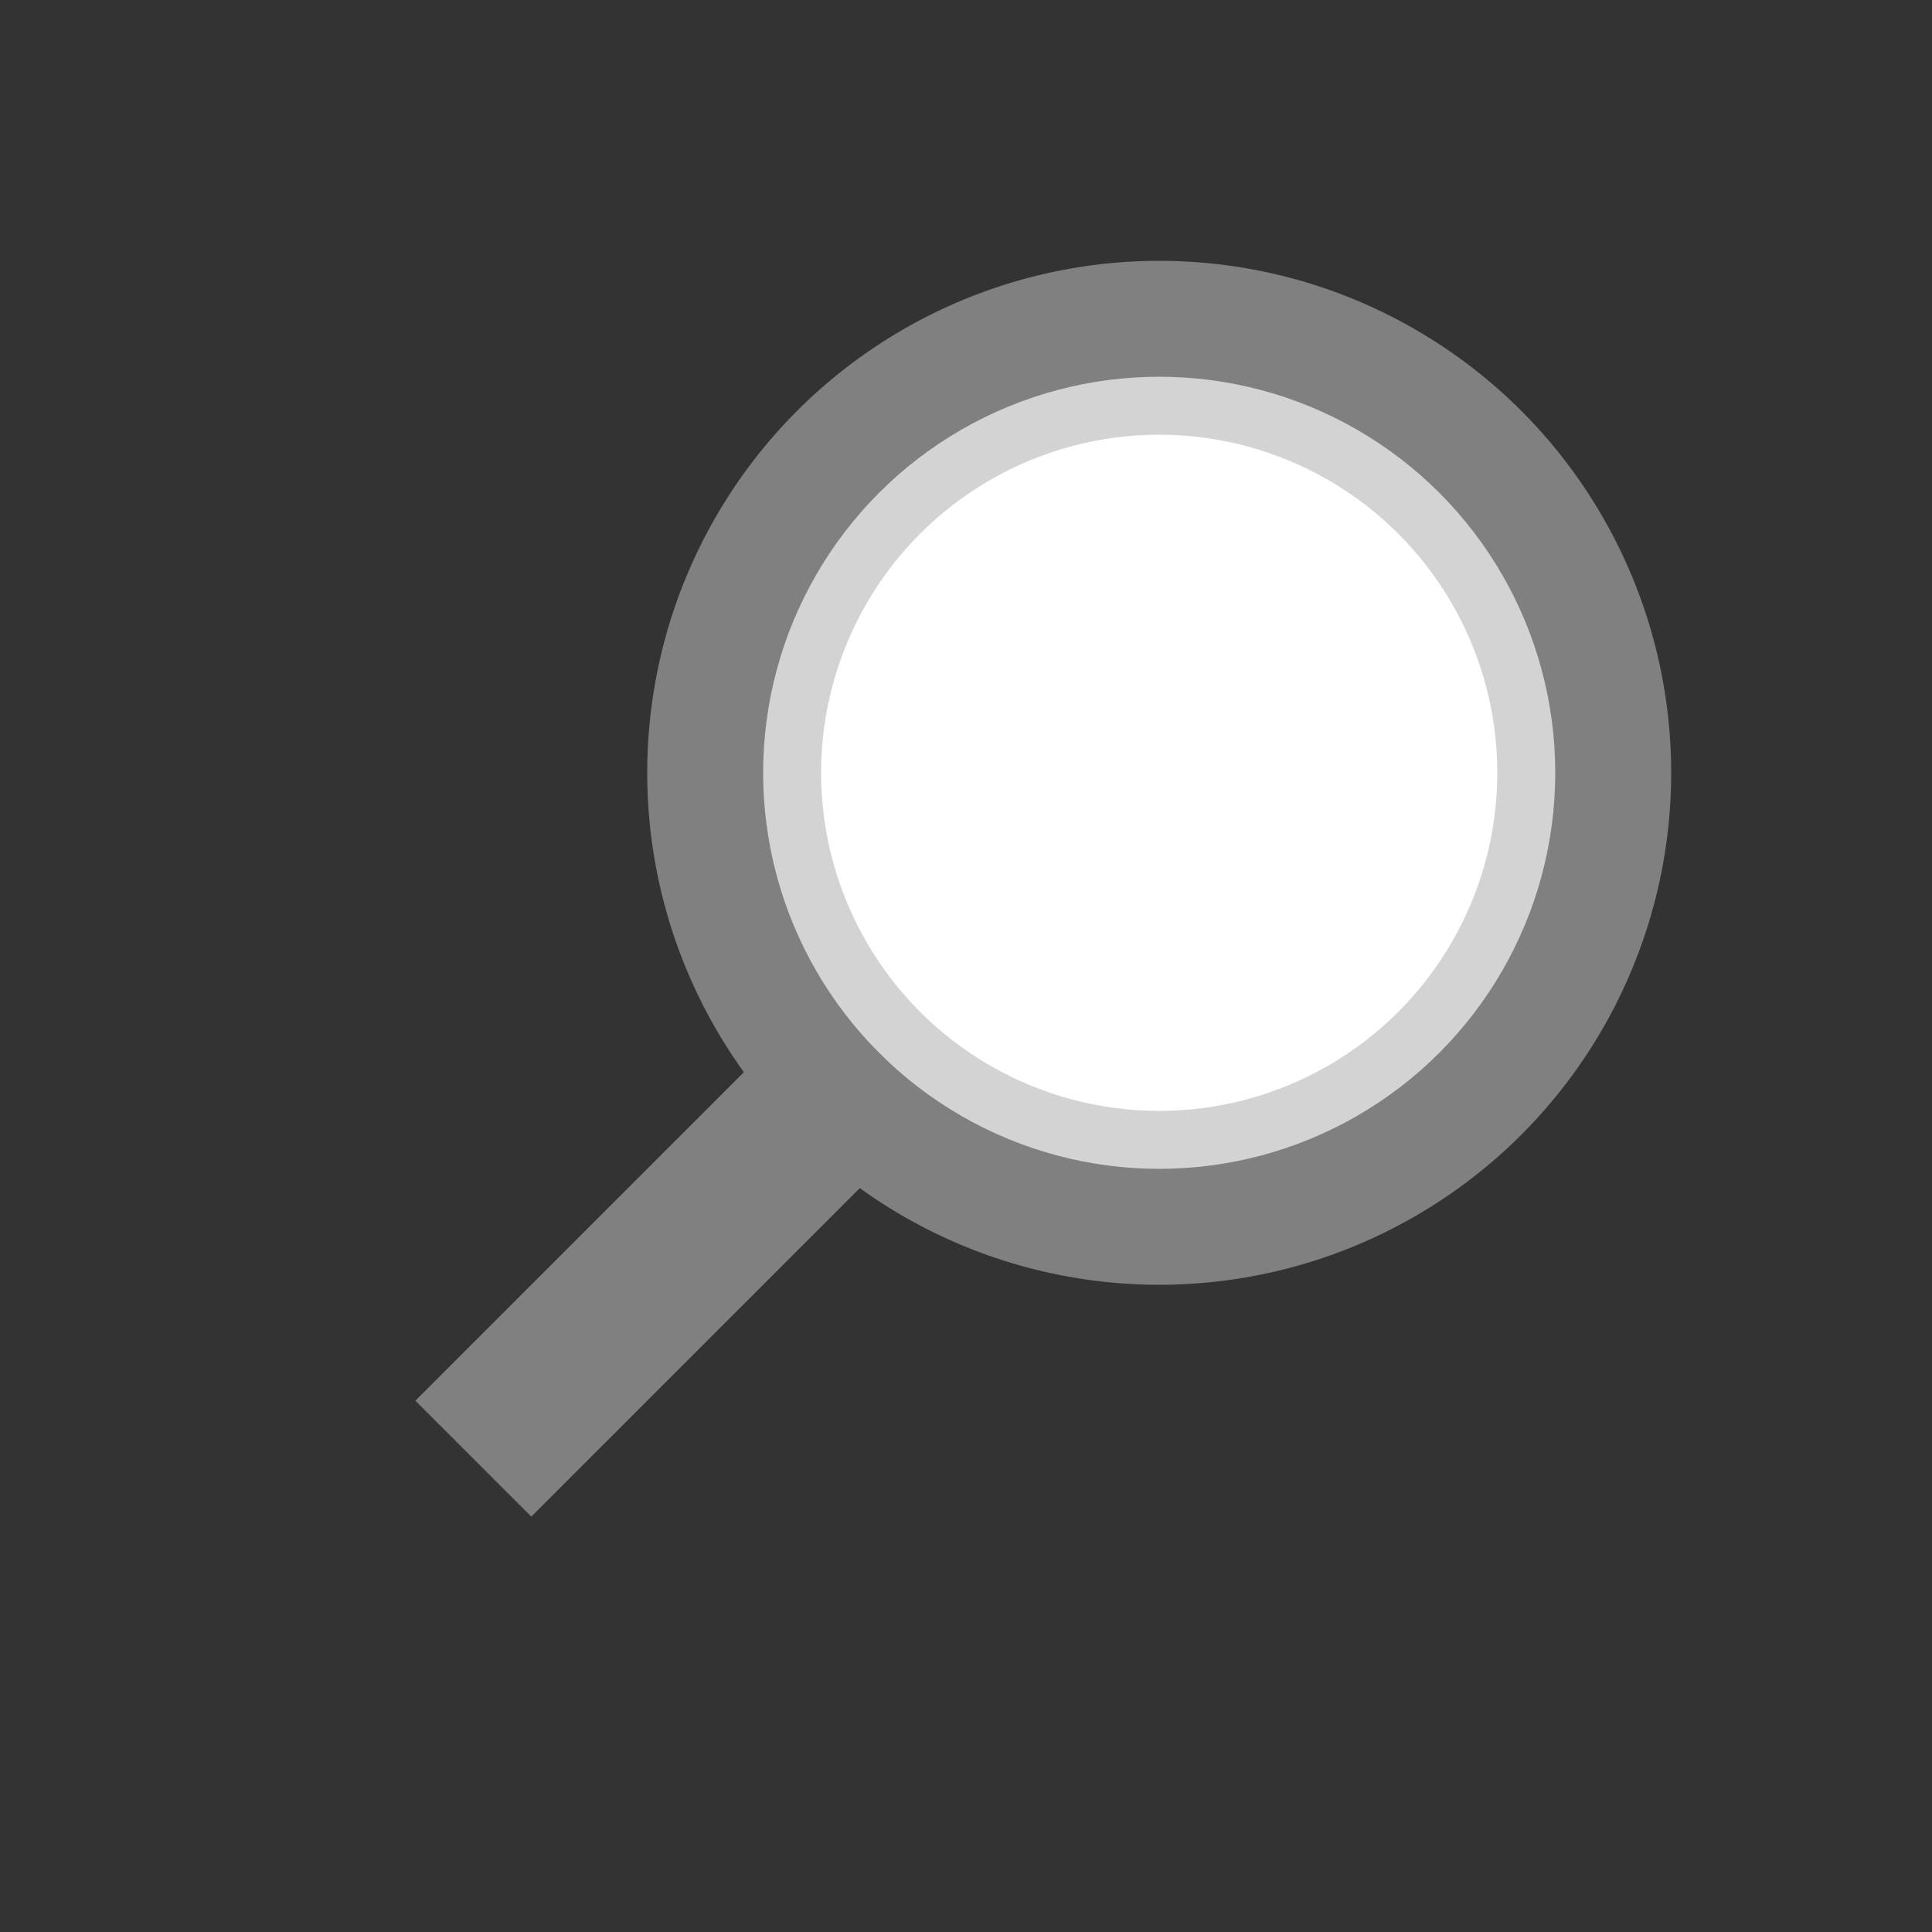
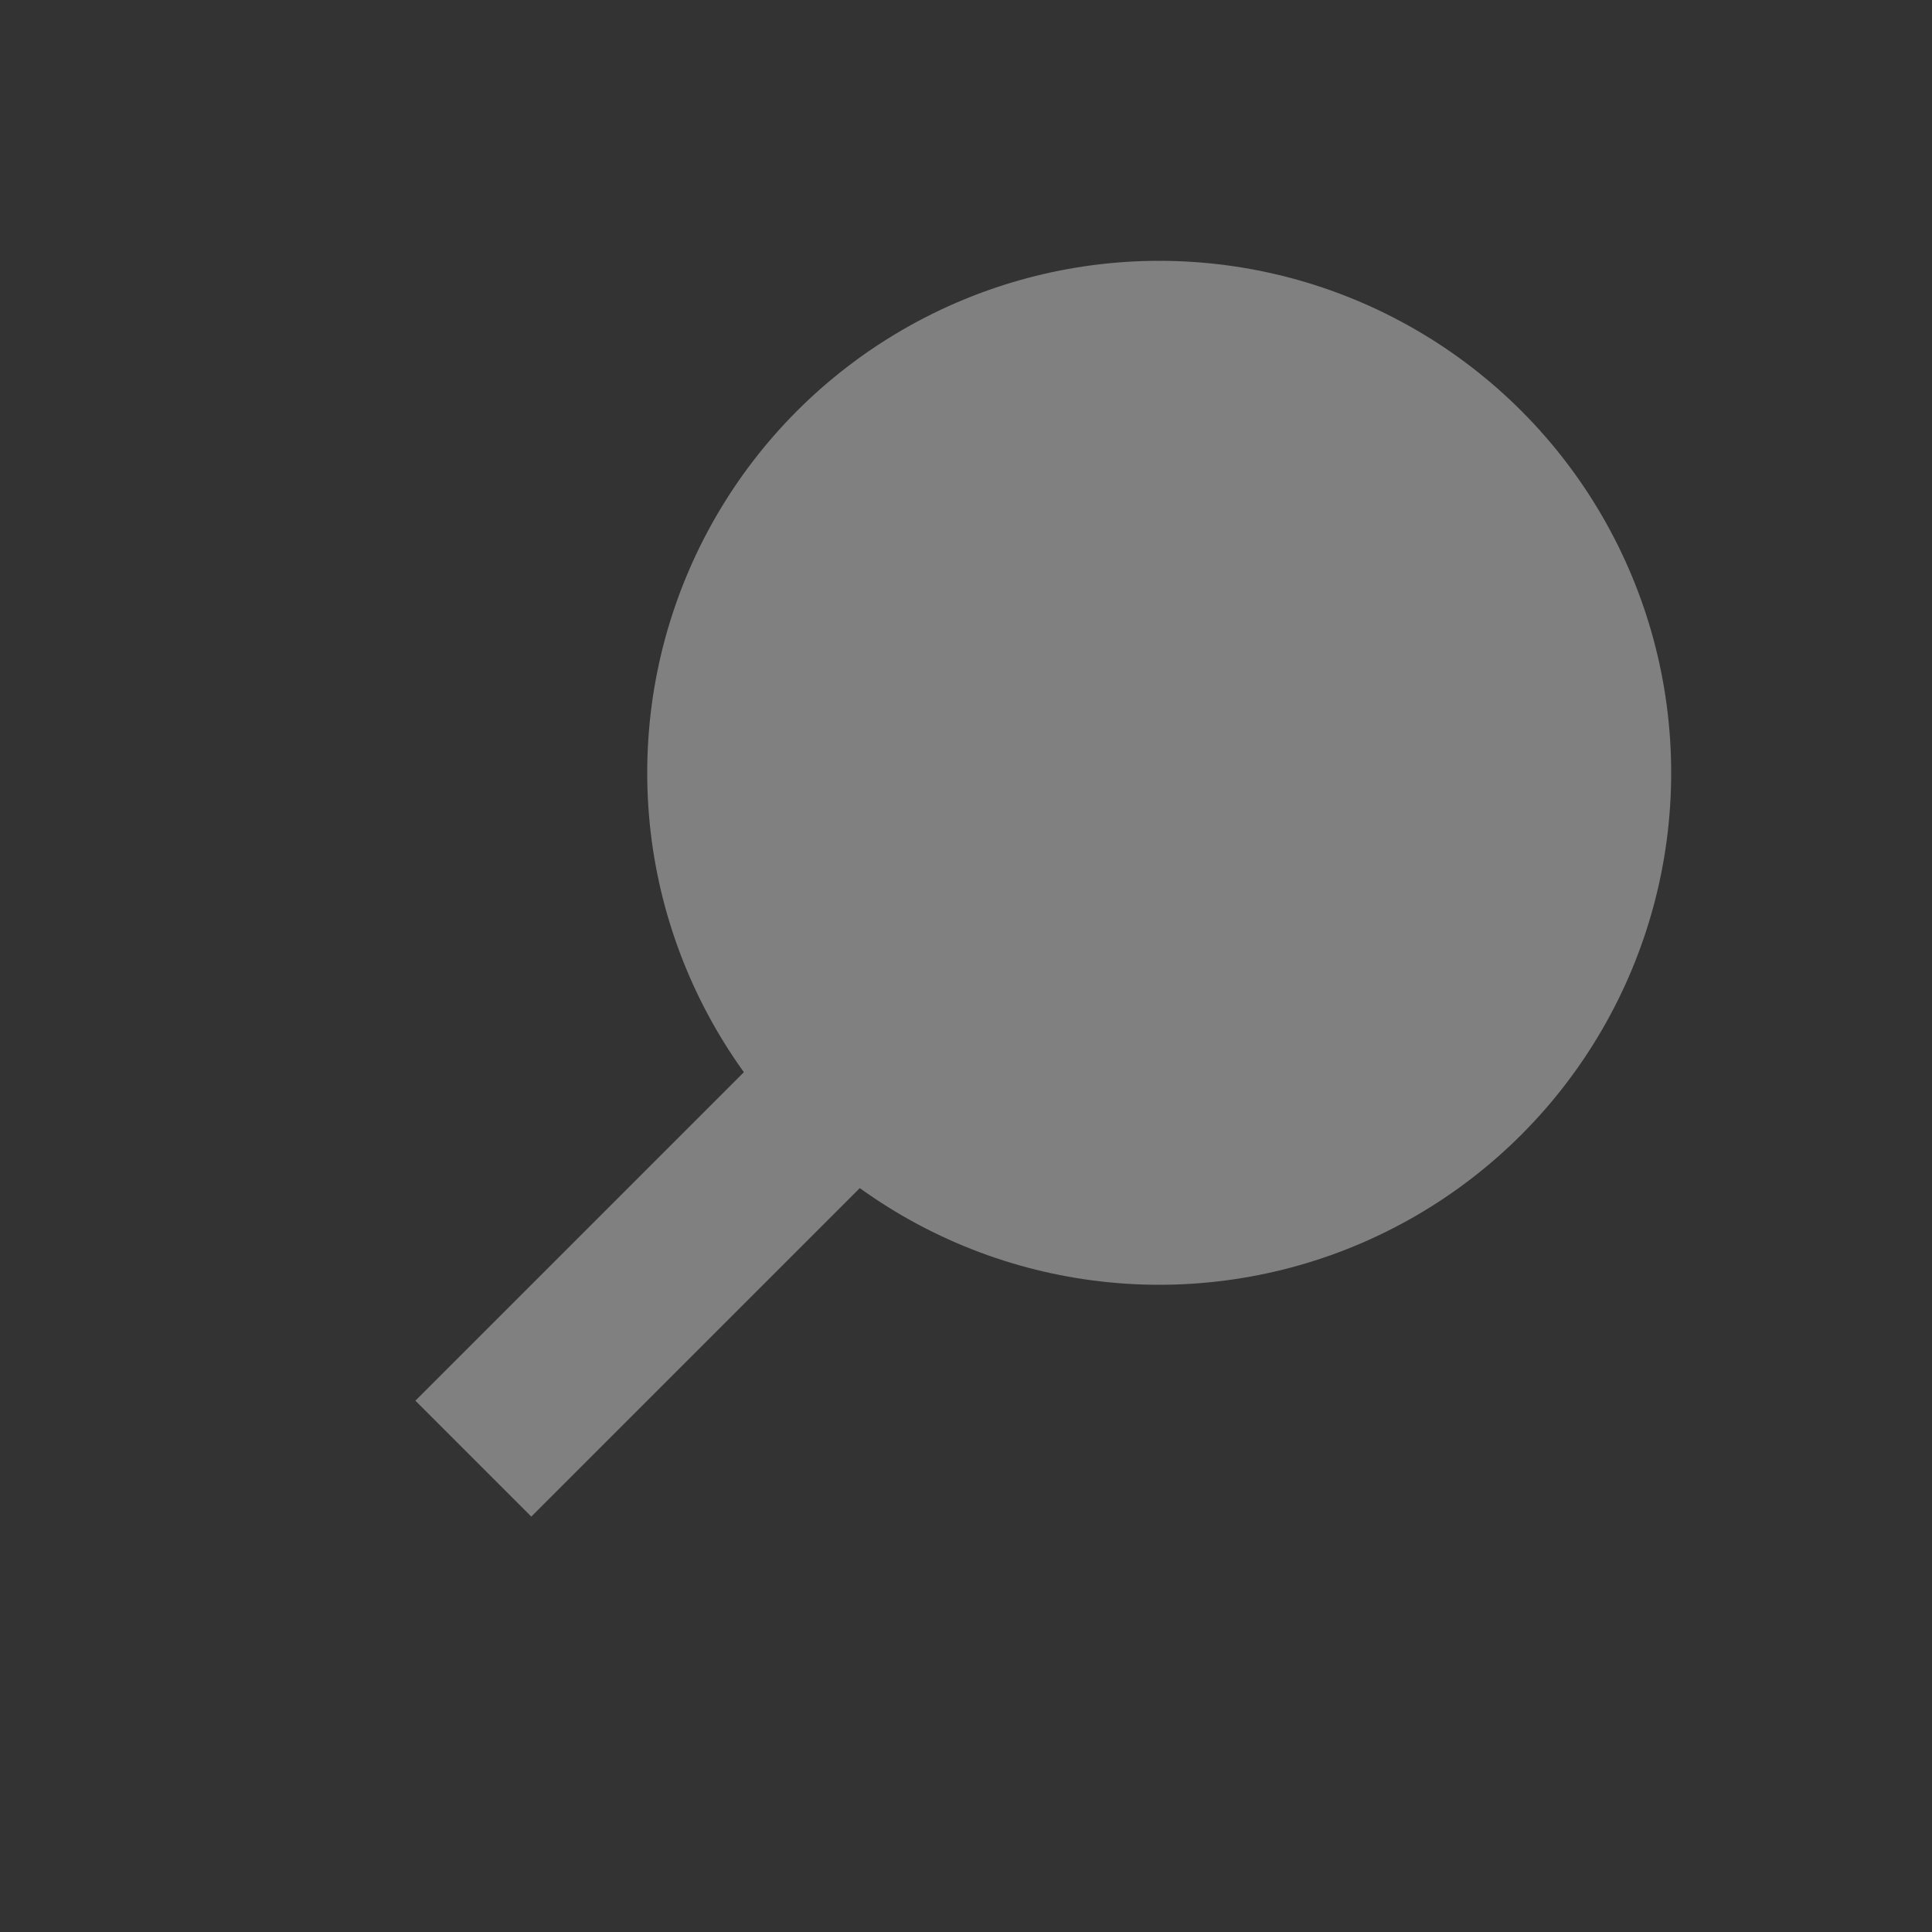
<svg xmlns="http://www.w3.org/2000/svg" viewBox="0 0 100 100" preserveAspectRatio="xMidYMid meet" zoomAndPan="disable">
  <rect x="0" y="0" width="100" height="100" fill="#333333" stroke="none" />
  <rect id="svgEditorBackground" x="0" y="0" width="100" height="100" style="fill: none; stroke: none;" />
  <circle id="e2_circle" cx="60" cy="40" style="stroke-width: 3px" stroke="grey" r="25" fill="grey" />
-   <circle id="e3_circle" cx="60" cy="40" style="stroke-width: 3px" stroke="lightgrey" r="19" fill="white" />
  <rect x="-25" y="47.5" style="stroke-width: 1px; vector-effect" stroke="grey" id="e4_rectangle" width="20" height="5" fill="grey" transform="matrix(1, -1, 1, 1, 0, 0)" />
</svg>